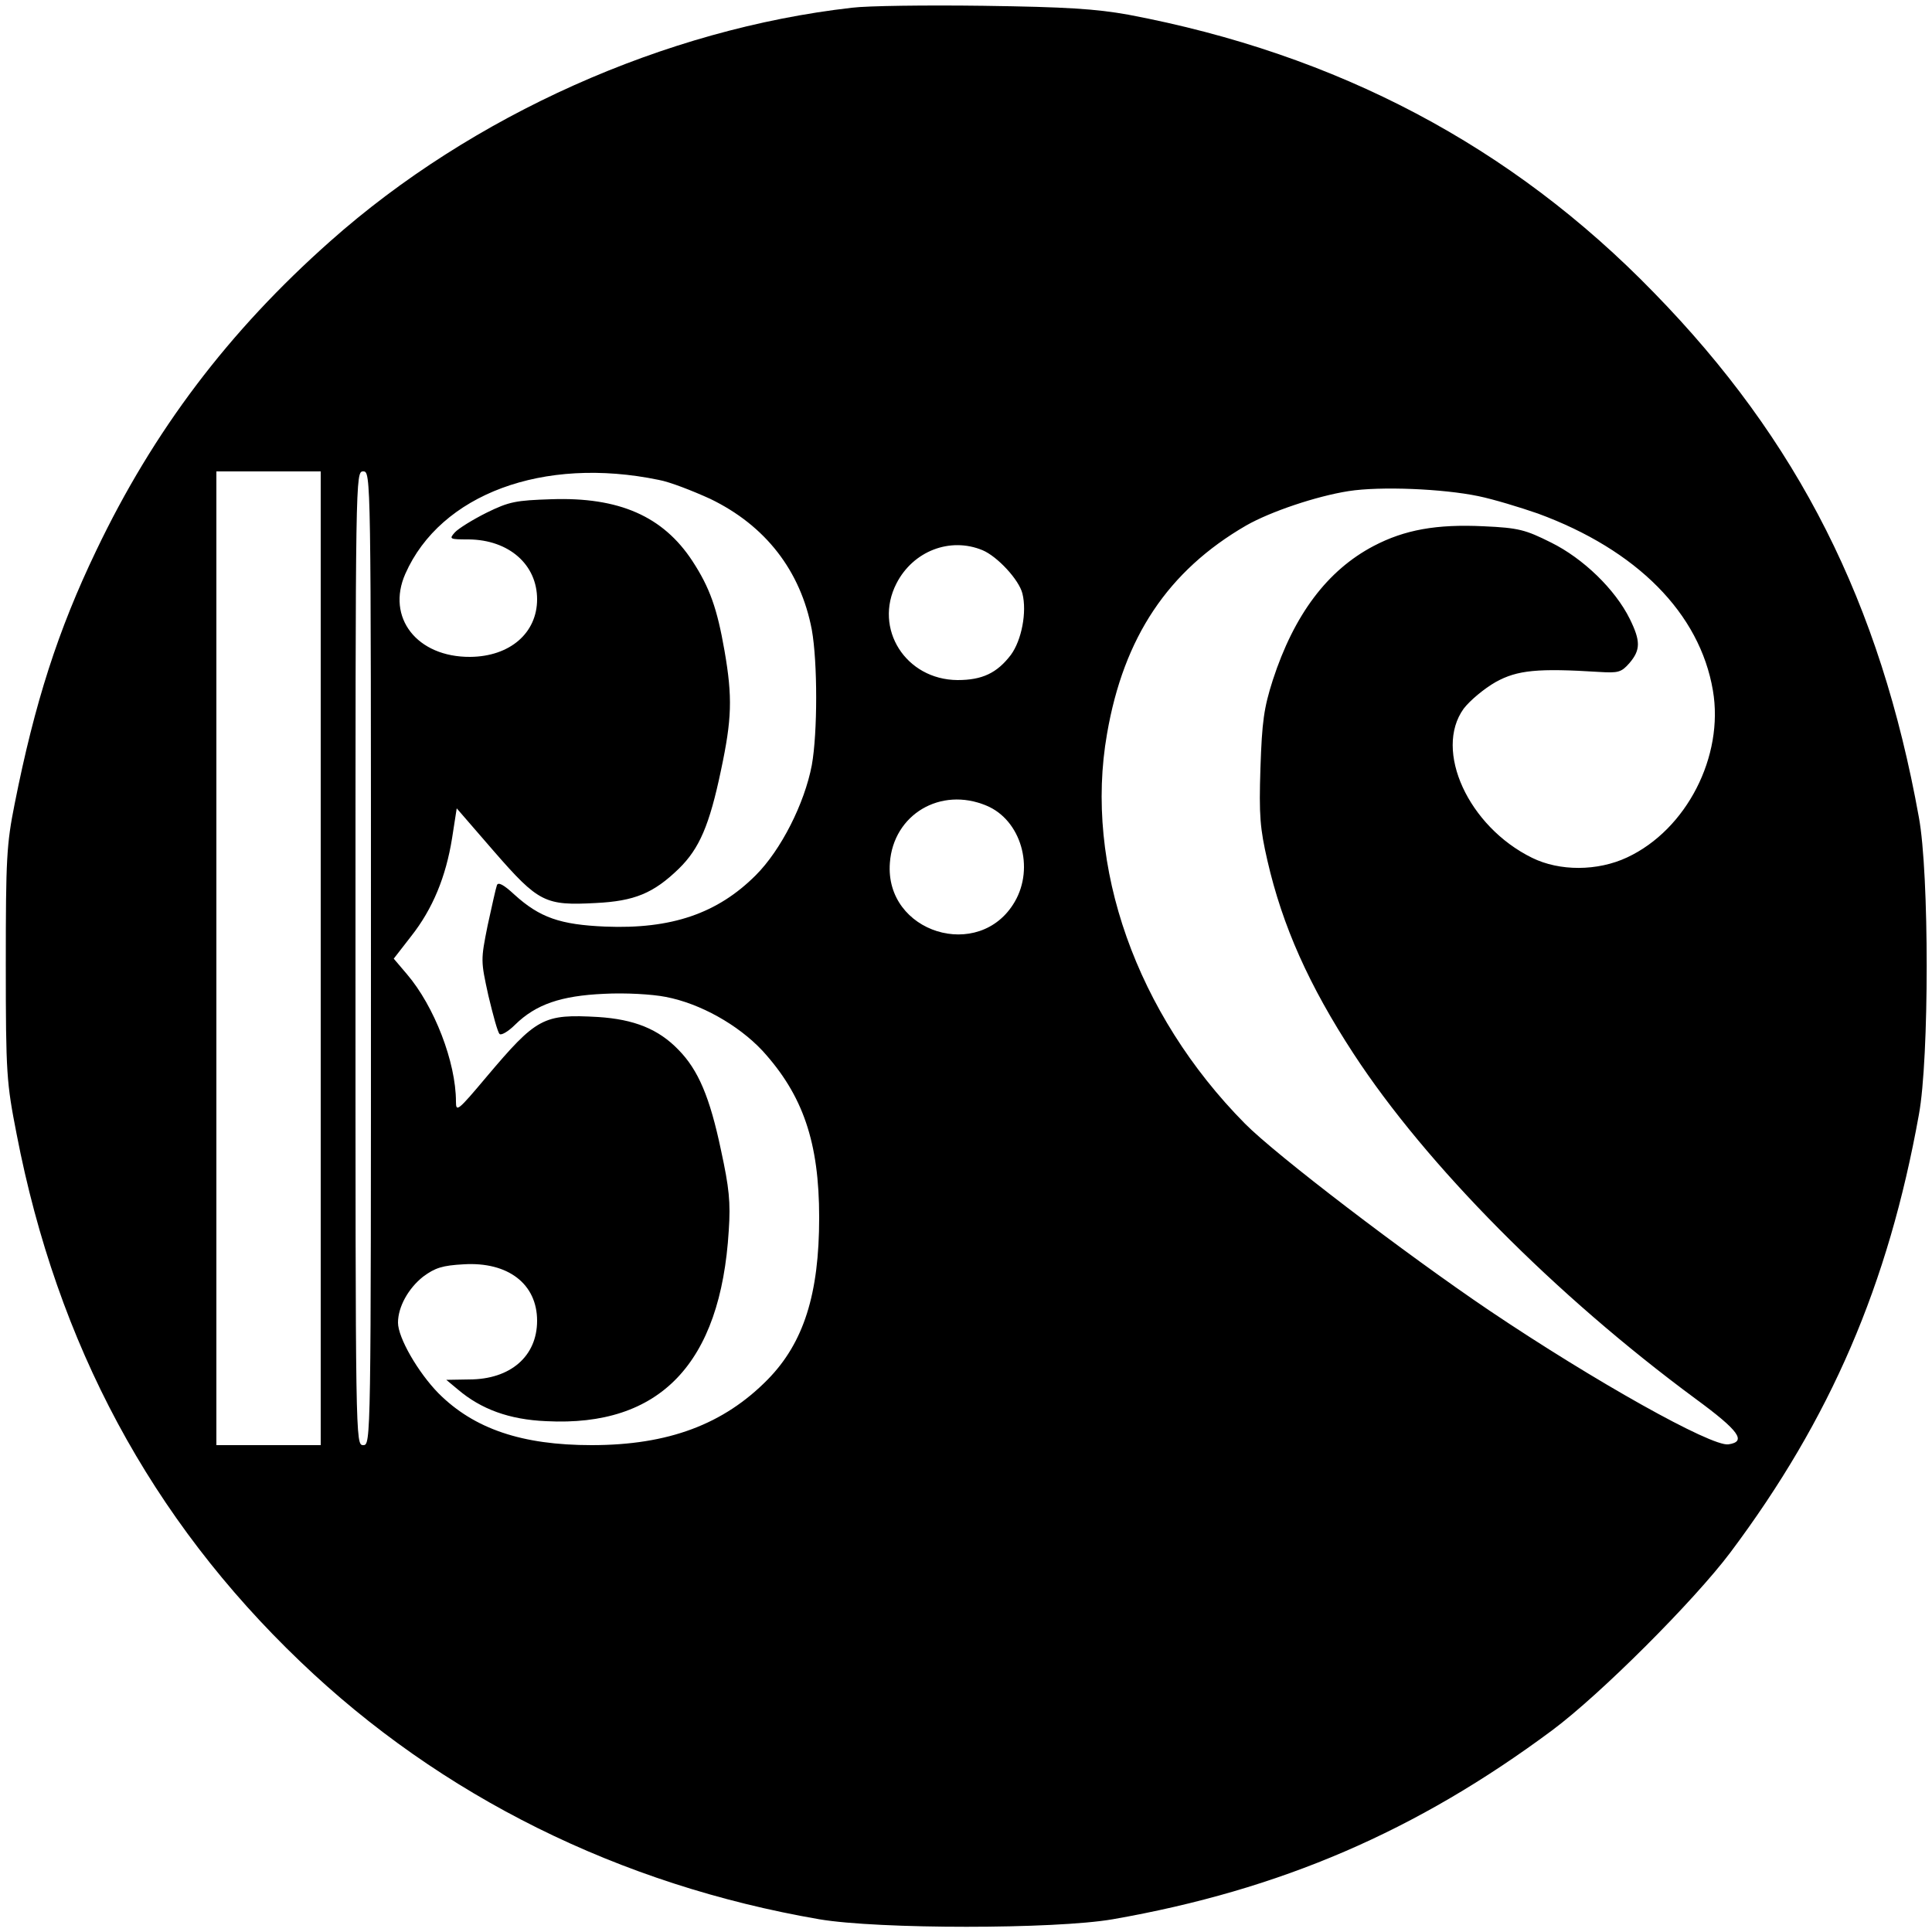
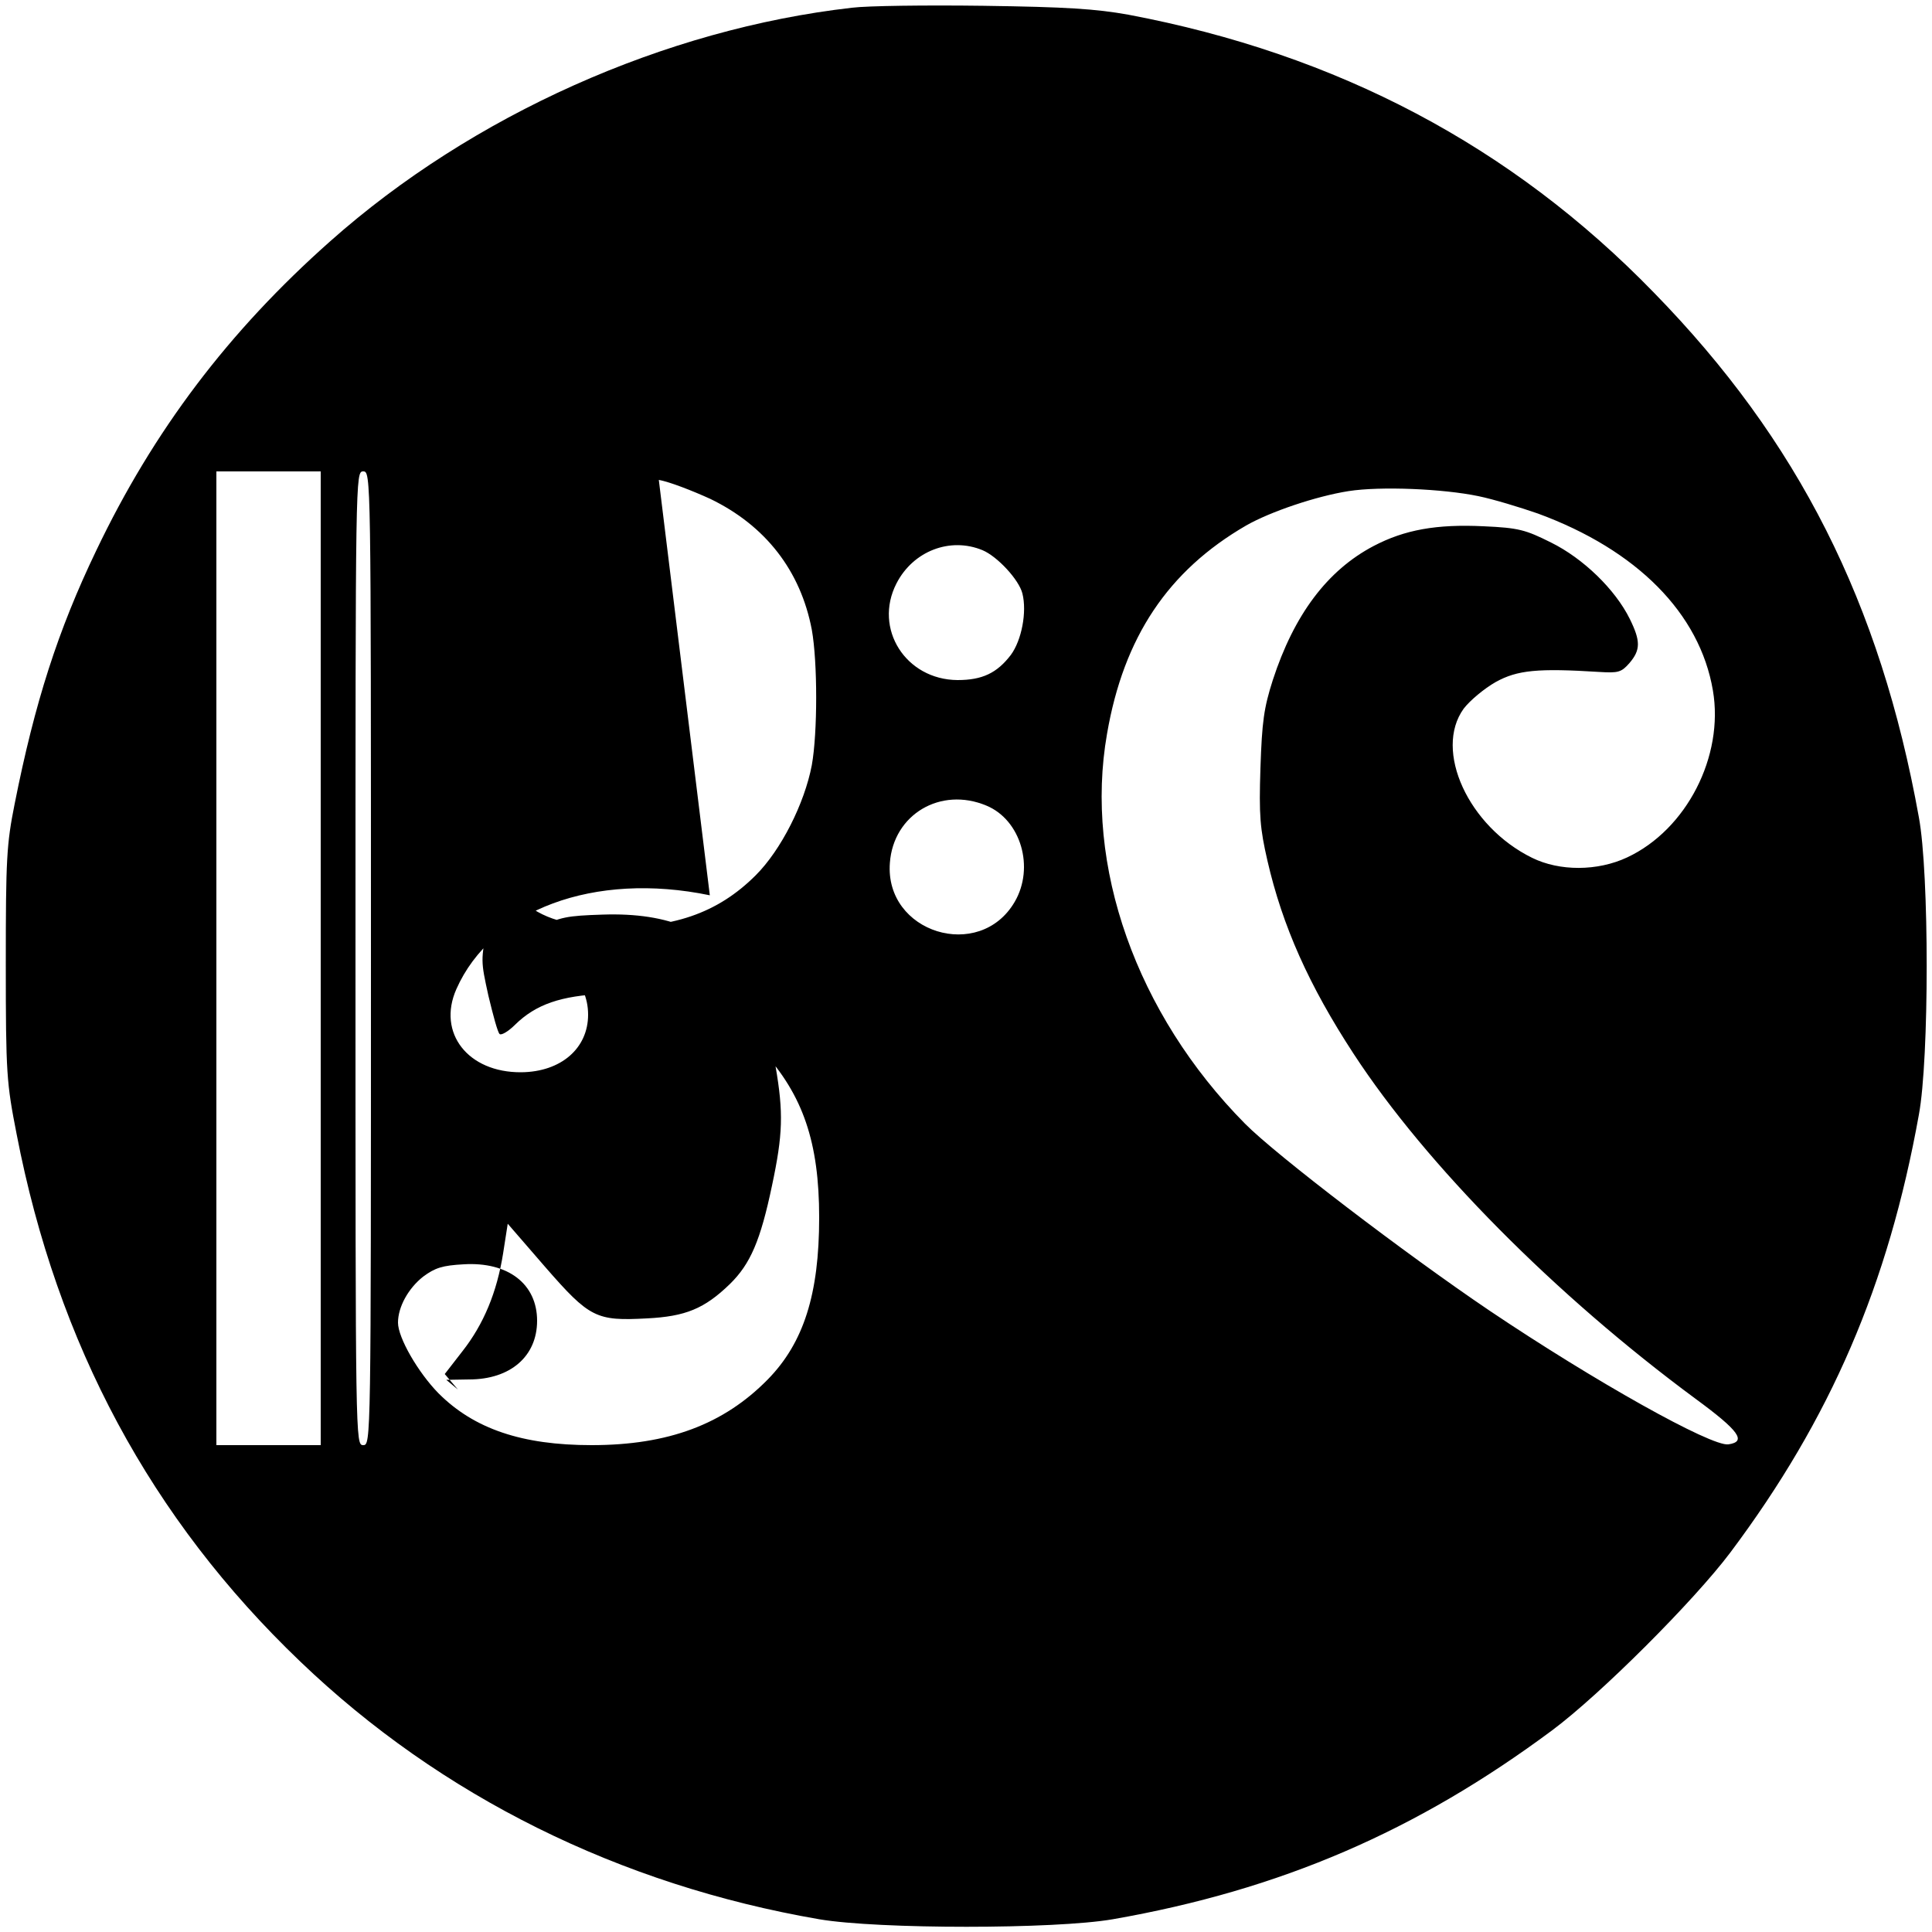
<svg xmlns="http://www.w3.org/2000/svg" version="1.0" width="500pt" height="500pt" viewBox="0 0 500 500" preserveAspectRatio="xMidYMid meet">
  <g transform="translate(0,500) scale(0.1,-0.1)" fill="#000000" stroke="none">
-     <path d="M2205 4980 c-484 -55 -983 -278 -1350 -604 -264 -234 -458 -491 -606 -801 -99 -206 -159 -393 -211 -655 -21 -105 -23 -142 -23 -415 0 -285 2 -307 28 -440 105 -544 348 -996 734 -1365 364 -349 827 -578 1343 -667 153 -26 610 -26 760 0 434 76 786 228 1137 489 125 93 367 335 461 460 260 347 409 694 488 1133 27 145 27 625 0 770 -100 555 -312 975 -686 1358 -368 379 -819 617 -1360 719 -84 15 -159 20 -375 23 -148 2 -301 0 -340 -5z m-1375 -2460 l0 -1260 -135 0 -135 0 0 1260 0 1260 135 0 135 0 0 -1260z m130 0 c0 -1253 0 -1260 -20 -1260 -20 0 -20 7 -20 1260 0 1253 0 1260 20 1260 20 0 20 -7 20 -1260z m745 1238 c28 -5 87 -28 133 -49 143 -69 234 -186 263 -339 15 -84 15 -266 0 -350 -19 -100 -80 -220 -145 -285 -99 -99 -218 -140 -390 -133 -116 5 -169 23 -235 83 -28 26 -42 33 -45 24 -3 -8 -13 -54 -24 -104 -18 -90 -18 -91 2 -182 12 -50 24 -95 29 -99 4 -4 22 6 40 24 54 53 119 75 230 80 55 3 125 -1 160 -8 89 -17 187 -72 250 -139 105 -115 147 -237 147 -432 0 -198 -40 -324 -133 -419 -114 -116 -257 -170 -456 -170 -180 0 -304 42 -396 134 -53 54 -105 144 -105 183 0 41 27 89 65 119 31 23 50 29 105 32 115 7 190 -51 190 -146 0 -92 -69 -152 -176 -152 l-59 -1 30 -25 c60 -51 133 -78 229 -82 294 -15 451 149 472 493 5 74 1 111 -20 208 -29 138 -59 208 -110 260 -52 54 -115 79 -208 85 -142 8 -159 -1 -289 -155 -74 -88 -79 -92 -79 -64 0 102 -56 247 -127 330 l-34 40 45 58 c56 71 90 154 106 254 l12 77 97 -112 c115 -132 132 -140 263 -133 100 5 149 25 215 89 53 52 79 112 109 255 28 132 30 188 9 309 -19 109 -38 163 -83 232 -76 116 -190 166 -365 160 -92 -3 -109 -6 -168 -35 -36 -18 -73 -41 -82 -51 -15 -17 -14 -18 36 -18 104 -1 177 -65 177 -155 0 -87 -70 -148 -173 -149 -138 -1 -218 102 -168 215 91 206 357 305 656 243z m2121 -42 c39 -8 108 -29 154 -45 256 -94 419 -258 453 -458 29 -170 -68 -360 -222 -432 -77 -36 -175 -36 -246 -1 -165 81 -255 278 -177 386 16 21 53 52 83 69 56 31 109 36 268 26 49 -3 57 -1 78 23 29 34 29 57 1 114 -38 77 -121 157 -204 198 -66 33 -84 38 -174 42 -122 6 -205 -9 -285 -51 -120 -63 -206 -178 -261 -347 -23 -72 -28 -107 -32 -228 -4 -123 -1 -156 18 -239 39 -170 108 -324 223 -500 188 -288 522 -625 885 -893 113 -83 133 -111 85 -118 -44 -6 -346 163 -618 346 -219 148 -553 403 -633 484 -281 284 -417 668 -357 1009 43 250 158 422 360 539 63 36 182 76 265 89 83 13 245 6 336 -13z m-1283 -140 c38 -16 94 -76 103 -112 12 -48 -2 -121 -30 -159 -36 -47 -74 -65 -138 -65 -134 1 -218 133 -158 250 43 84 139 121 223 86z m10 -661 c89 -37 125 -160 73 -249 -91 -156 -337 -80 -323 101 9 125 131 198 250 148z" />
+     <path d="M2205 4980 c-484 -55 -983 -278 -1350 -604 -264 -234 -458 -491 -606 -801 -99 -206 -159 -393 -211 -655 -21 -105 -23 -142 -23 -415 0 -285 2 -307 28 -440 105 -544 348 -996 734 -1365 364 -349 827 -578 1343 -667 153 -26 610 -26 760 0 434 76 786 228 1137 489 125 93 367 335 461 460 260 347 409 694 488 1133 27 145 27 625 0 770 -100 555 -312 975 -686 1358 -368 379 -819 617 -1360 719 -84 15 -159 20 -375 23 -148 2 -301 0 -340 -5z m-1375 -2460 l0 -1260 -135 0 -135 0 0 1260 0 1260 135 0 135 0 0 -1260z m130 0 c0 -1253 0 -1260 -20 -1260 -20 0 -20 7 -20 1260 0 1253 0 1260 20 1260 20 0 20 -7 20 -1260z m745 1238 c28 -5 87 -28 133 -49 143 -69 234 -186 263 -339 15 -84 15 -266 0 -350 -19 -100 -80 -220 -145 -285 -99 -99 -218 -140 -390 -133 -116 5 -169 23 -235 83 -28 26 -42 33 -45 24 -3 -8 -13 -54 -24 -104 -18 -90 -18 -91 2 -182 12 -50 24 -95 29 -99 4 -4 22 6 40 24 54 53 119 75 230 80 55 3 125 -1 160 -8 89 -17 187 -72 250 -139 105 -115 147 -237 147 -432 0 -198 -40 -324 -133 -419 -114 -116 -257 -170 -456 -170 -180 0 -304 42 -396 134 -53 54 -105 144 -105 183 0 41 27 89 65 119 31 23 50 29 105 32 115 7 190 -51 190 -146 0 -92 -69 -152 -176 -152 l-59 -1 30 -25 l-34 40 45 58 c56 71 90 154 106 254 l12 77 97 -112 c115 -132 132 -140 263 -133 100 5 149 25 215 89 53 52 79 112 109 255 28 132 30 188 9 309 -19 109 -38 163 -83 232 -76 116 -190 166 -365 160 -92 -3 -109 -6 -168 -35 -36 -18 -73 -41 -82 -51 -15 -17 -14 -18 36 -18 104 -1 177 -65 177 -155 0 -87 -70 -148 -173 -149 -138 -1 -218 102 -168 215 91 206 357 305 656 243z m2121 -42 c39 -8 108 -29 154 -45 256 -94 419 -258 453 -458 29 -170 -68 -360 -222 -432 -77 -36 -175 -36 -246 -1 -165 81 -255 278 -177 386 16 21 53 52 83 69 56 31 109 36 268 26 49 -3 57 -1 78 23 29 34 29 57 1 114 -38 77 -121 157 -204 198 -66 33 -84 38 -174 42 -122 6 -205 -9 -285 -51 -120 -63 -206 -178 -261 -347 -23 -72 -28 -107 -32 -228 -4 -123 -1 -156 18 -239 39 -170 108 -324 223 -500 188 -288 522 -625 885 -893 113 -83 133 -111 85 -118 -44 -6 -346 163 -618 346 -219 148 -553 403 -633 484 -281 284 -417 668 -357 1009 43 250 158 422 360 539 63 36 182 76 265 89 83 13 245 6 336 -13z m-1283 -140 c38 -16 94 -76 103 -112 12 -48 -2 -121 -30 -159 -36 -47 -74 -65 -138 -65 -134 1 -218 133 -158 250 43 84 139 121 223 86z m10 -661 c89 -37 125 -160 73 -249 -91 -156 -337 -80 -323 101 9 125 131 198 250 148z" />
  </g>
</svg>